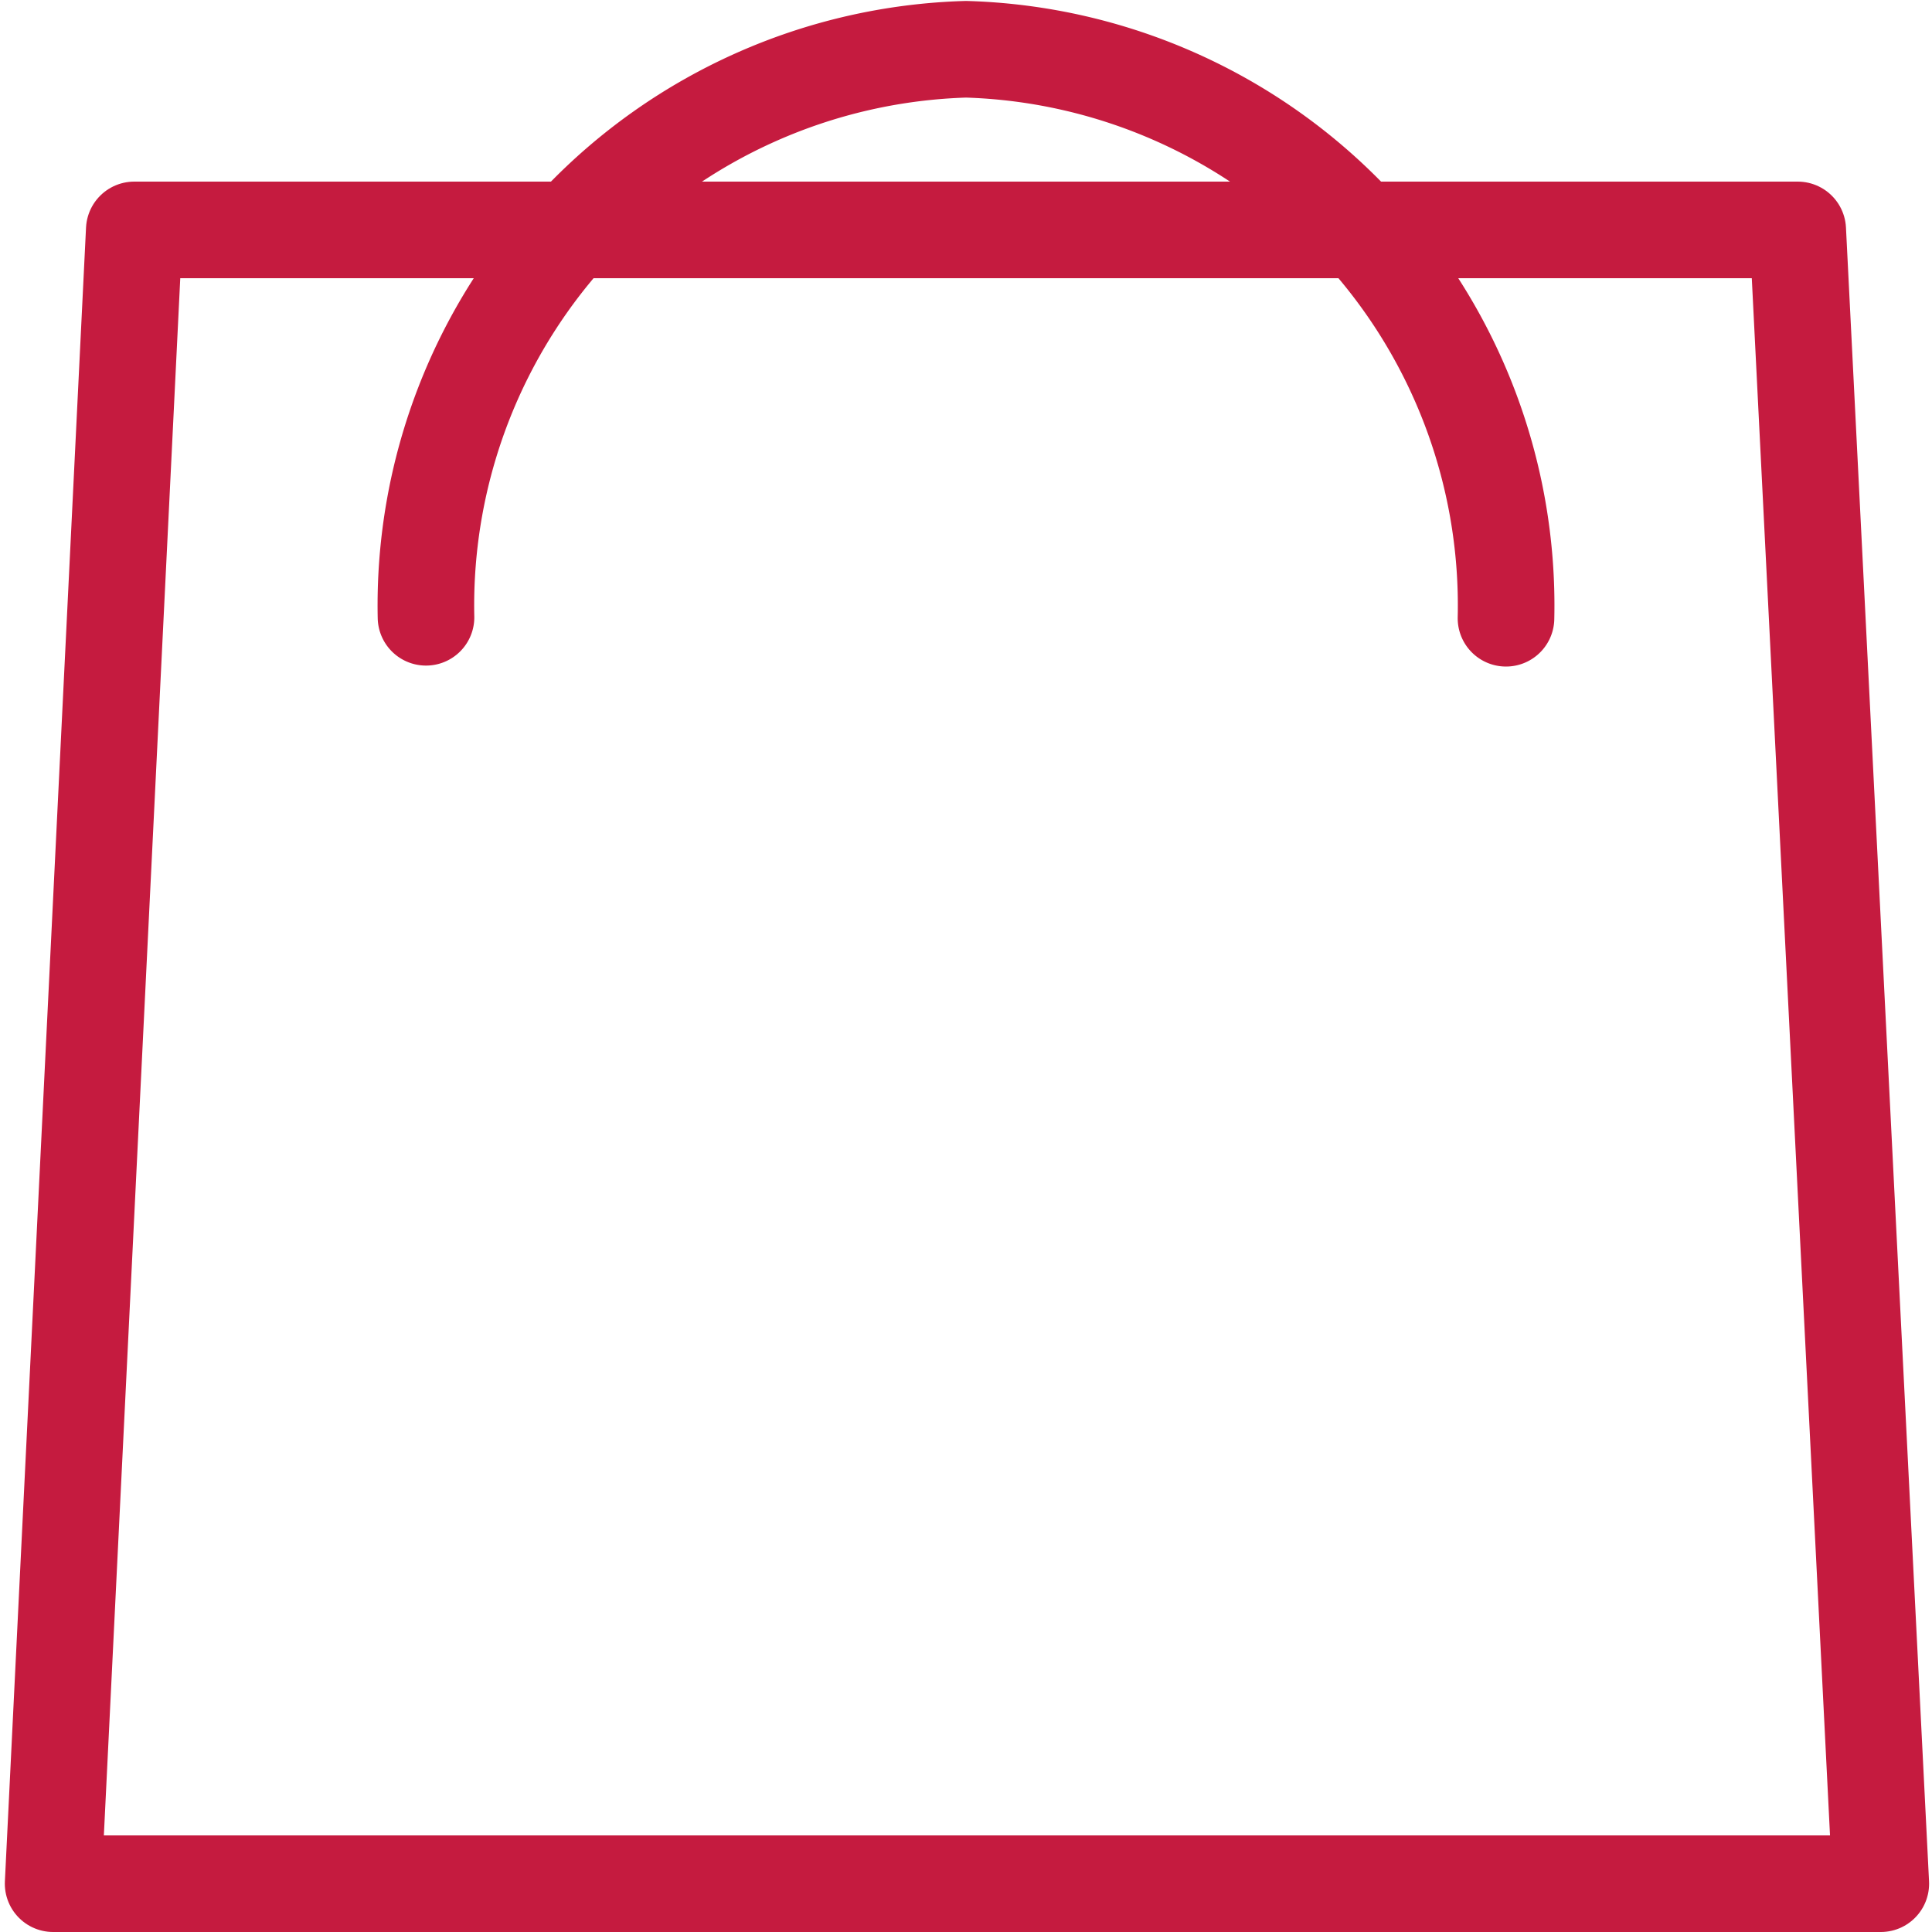
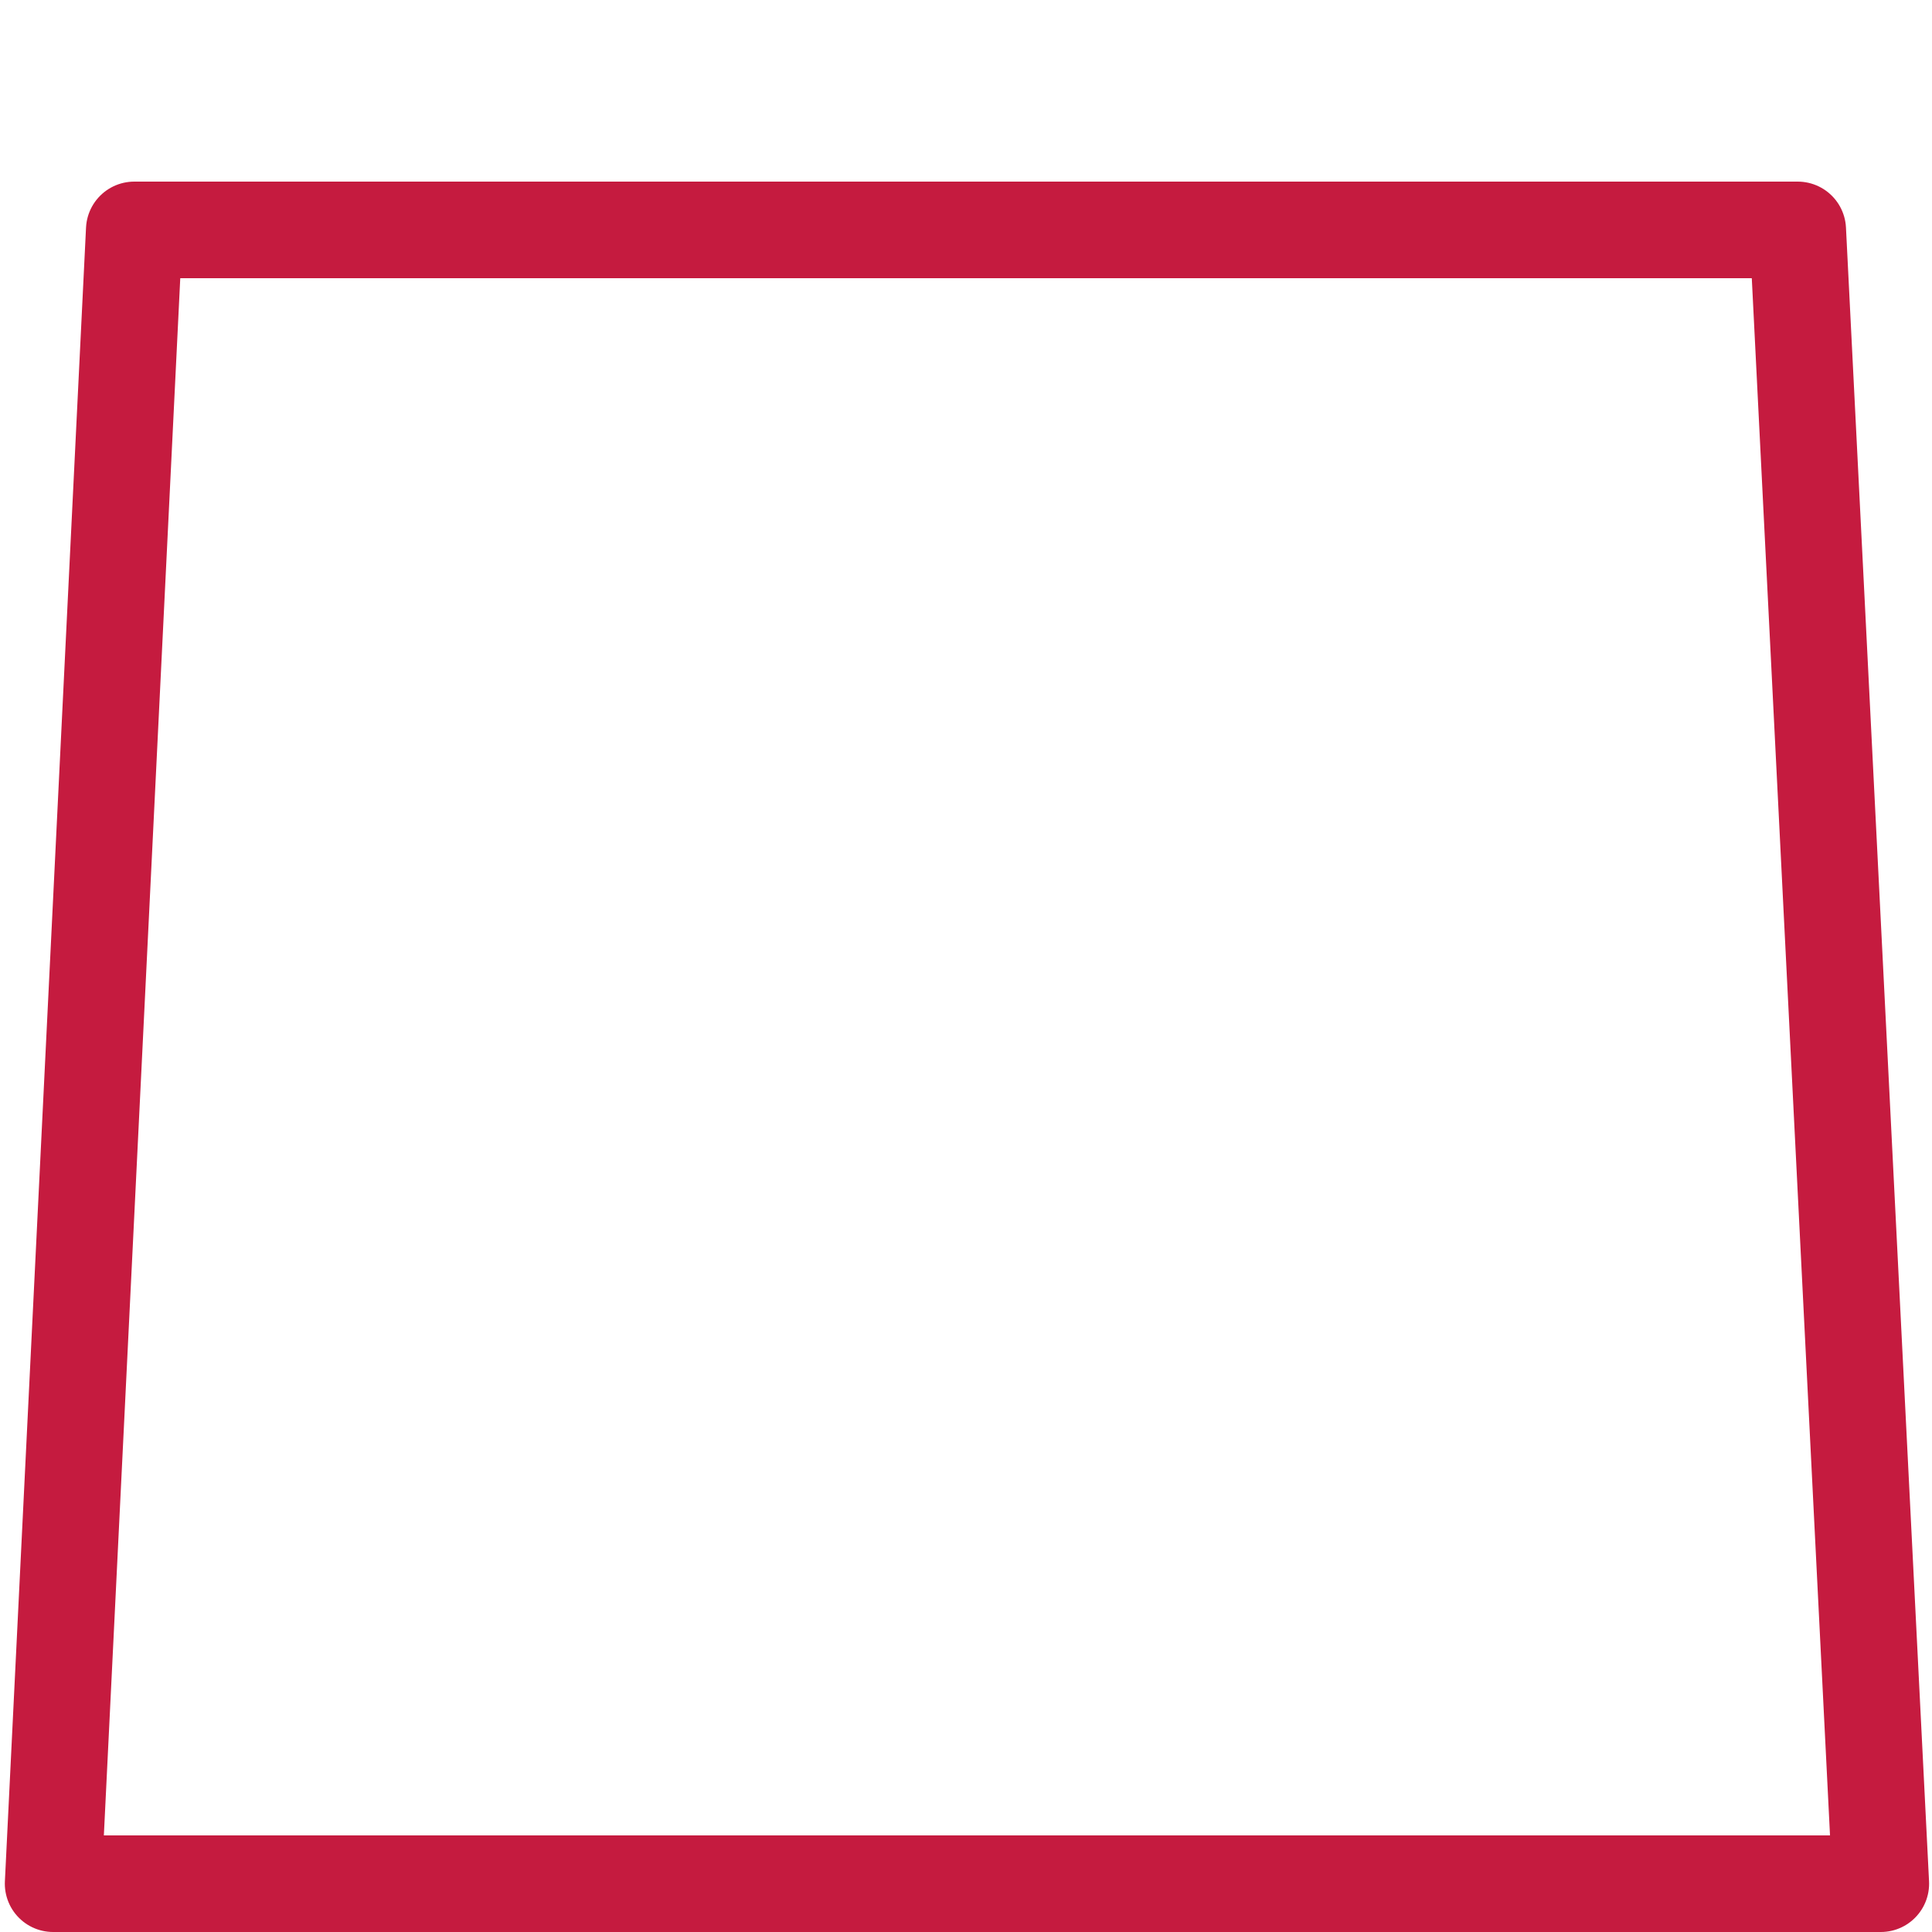
<svg xmlns="http://www.w3.org/2000/svg" viewBox="0 0 20 20">
  <defs>
    <style>.cls-1,.cls-2{fill:none;stroke:#c51b3f;}.cls-1{stroke-linejoin:round;}.cls-2{stroke-linecap:round;stroke-miterlimit:10;}</style>
  </defs>
  <title>icons</title>
  <g id="Layer_2" data-name="Layer 2">
    <polygon class="cls-1" points="19.47 19.5 0.55 19.5 1.39 2.38 18.61 2.38 19.47 19.5" />
-     <path class="cls-2" d="M4.41,6.39h0A5.76,5.76,0,0,1,10,.51h0a5.76,5.76,0,0,1,5.59,5.89h0" />
  </g>
</svg>